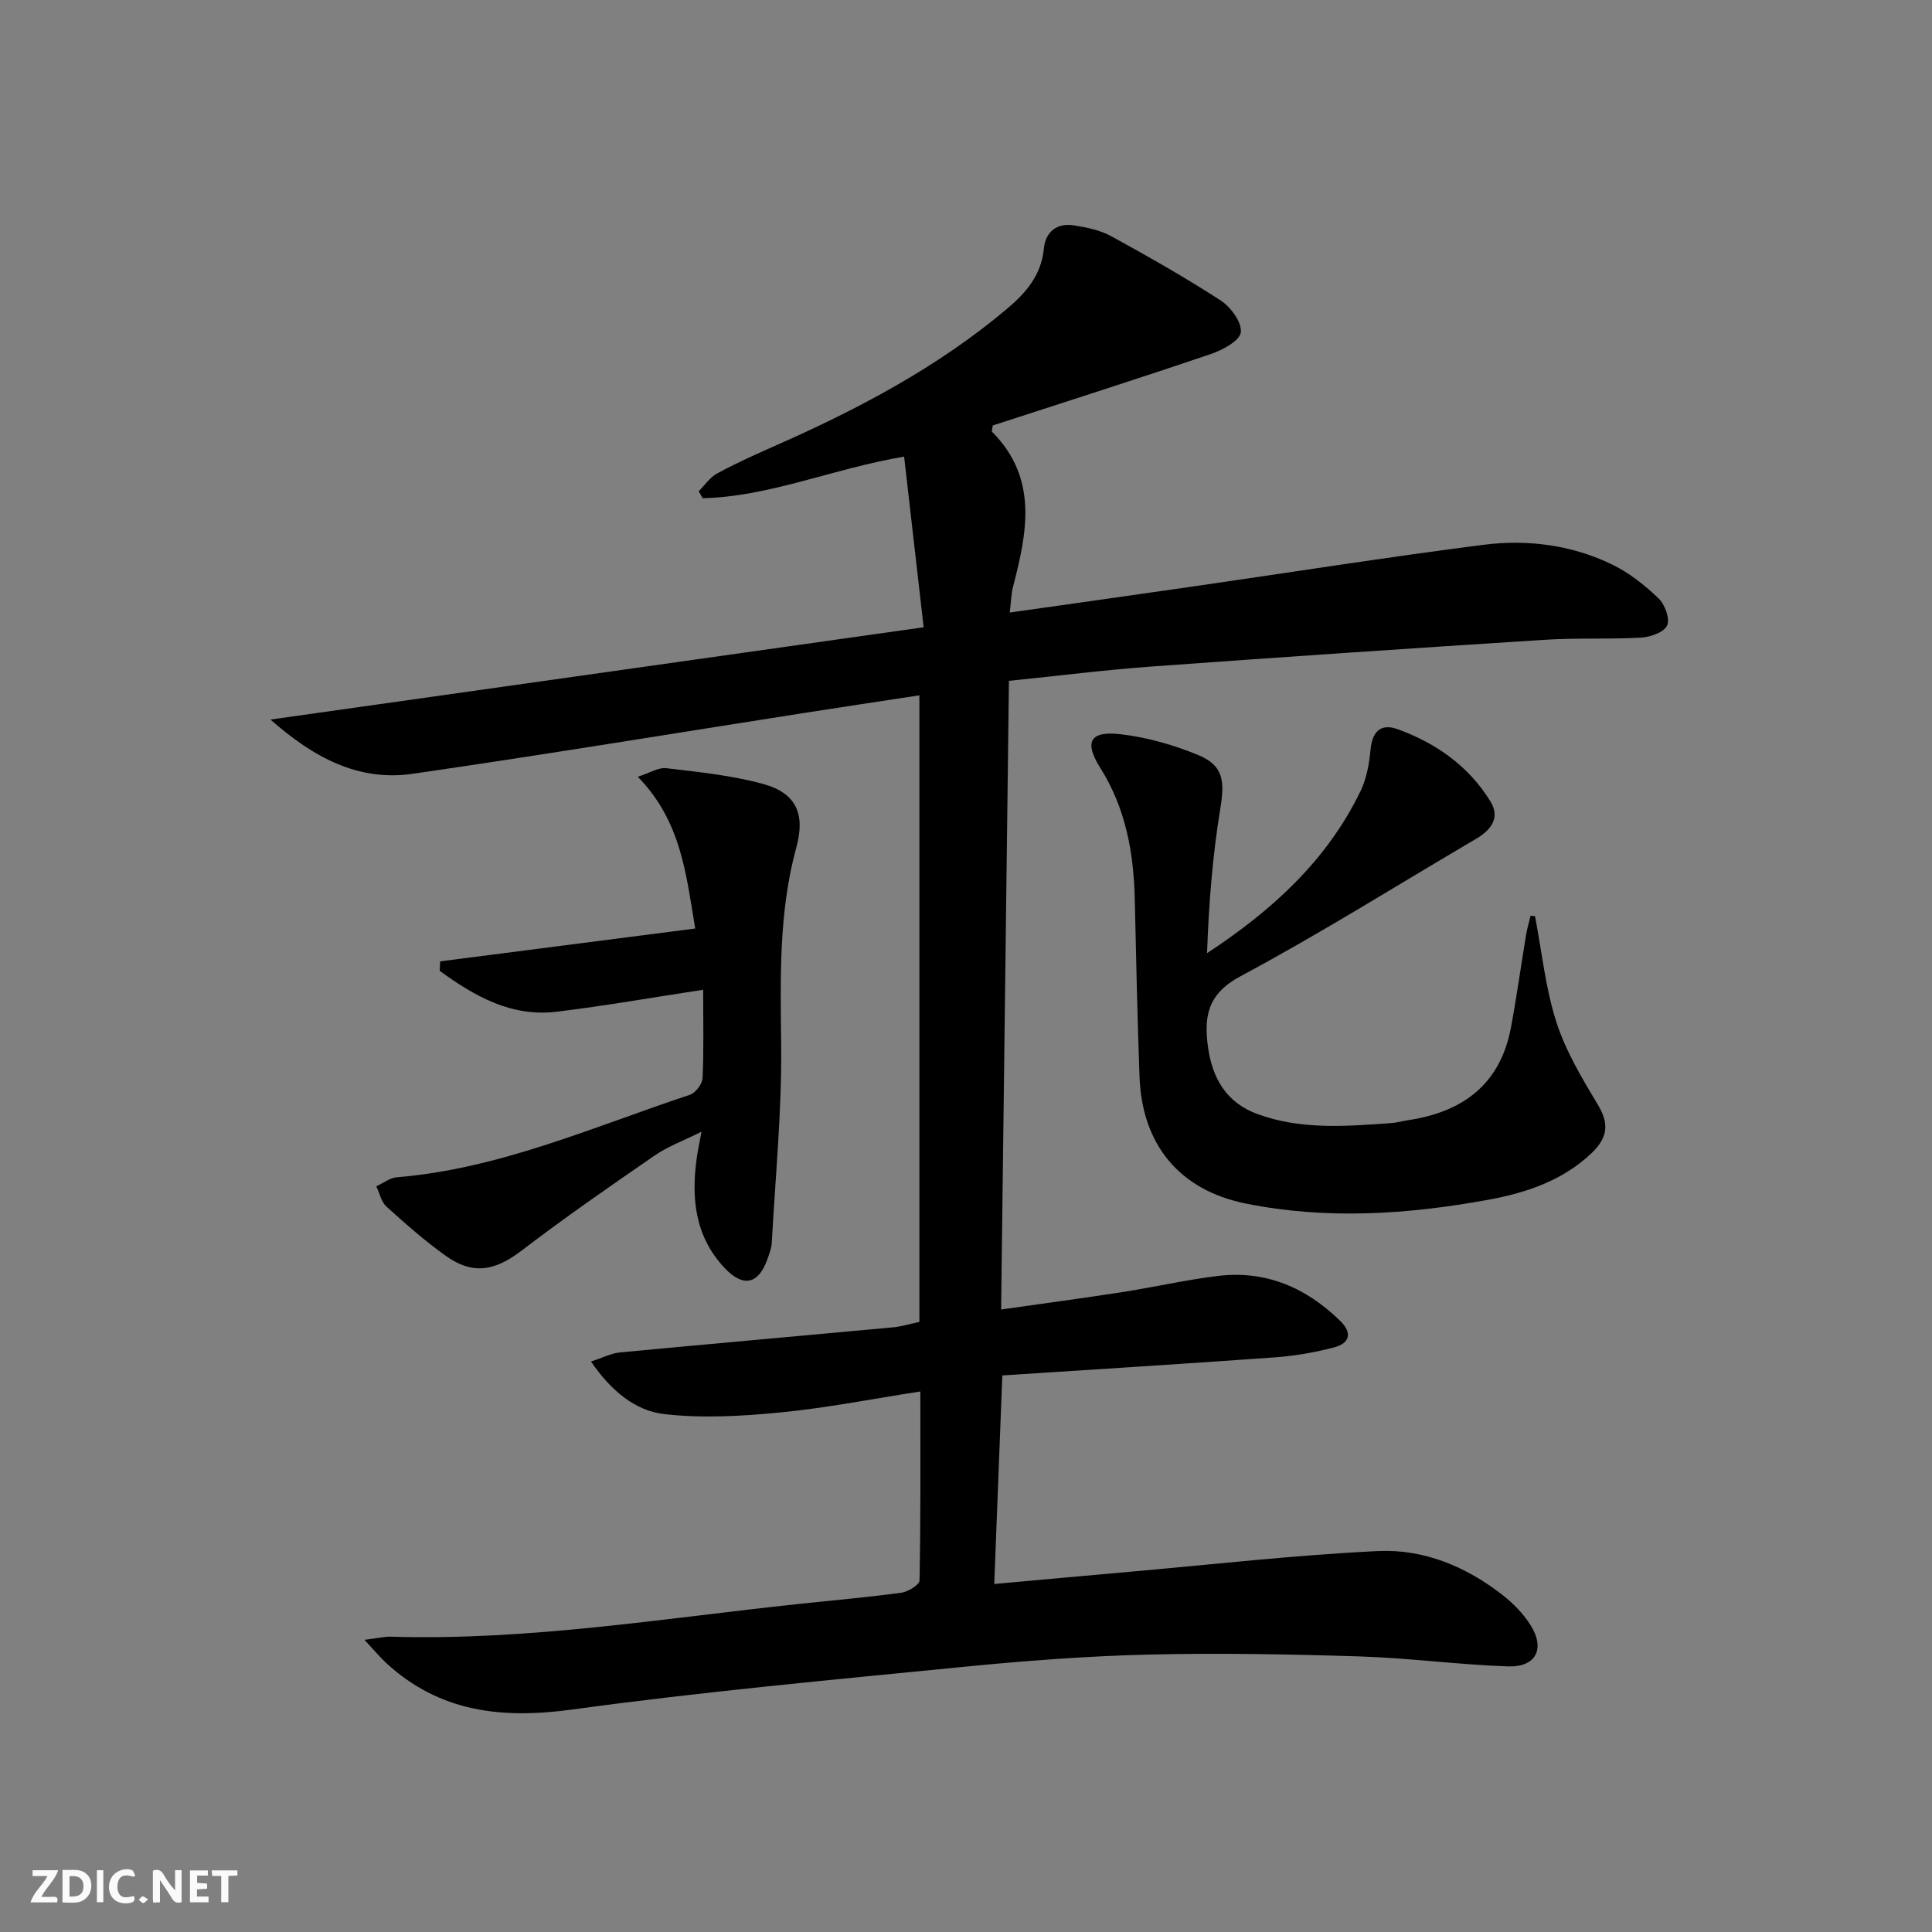
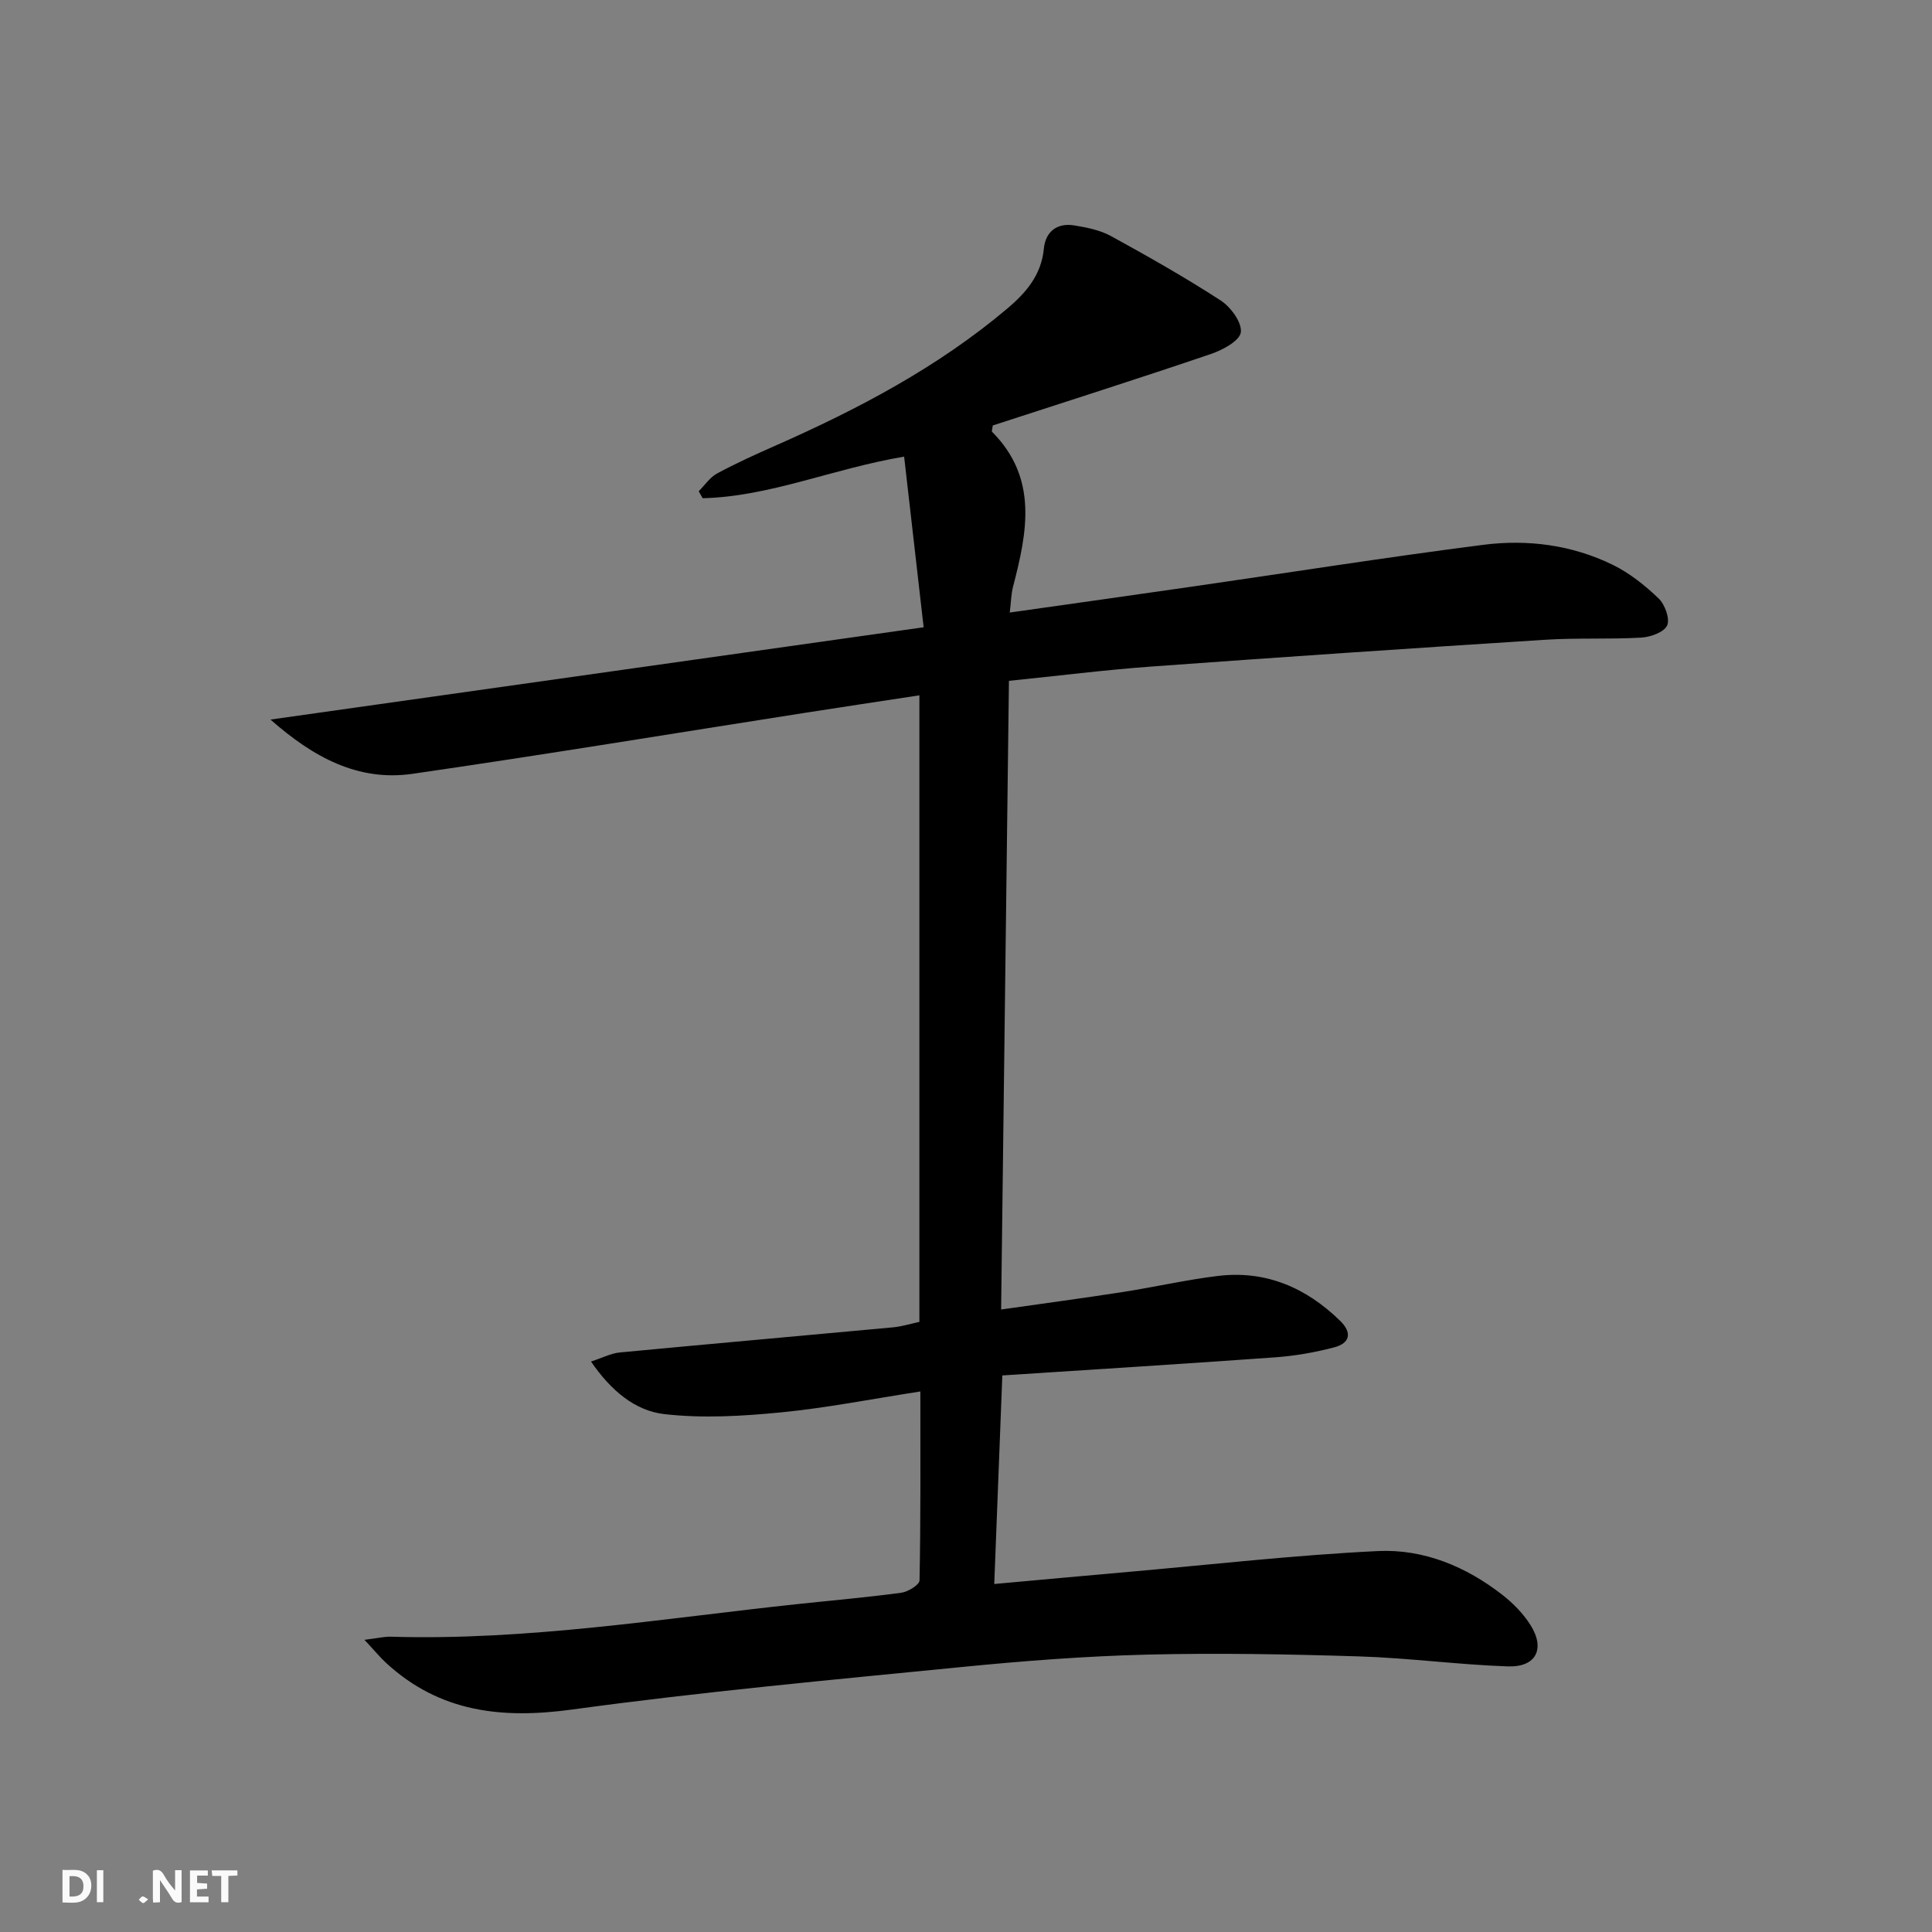
<svg xmlns="http://www.w3.org/2000/svg" enable-background="new 0 0 400 400" viewBox="0 0 400 400">
  <rect x="0" y="0" width="400" height="400" fill="#808080" stroke="none" />
  <g fill="#fbfafa">
    <path d="m37.59 393.81c-.92.31-1.52.05-2-.78-.7-1.2-1.52-2.34-2.47-3.78v4.59c-.55.03-.95.05-1.41.07-.03-.37-.06-.64-.06-.91 0-1.91 0-3.81 0-5.7 1.13-.41 1.77-.03 2.29.91.62 1.11 1.38 2.14 2.31 3.19v-4.2h1.35v6.61z" />
    <path d="m12.94 393.88v-6.75c1.9.19 3.93-.54 5.37 1.29.8 1.01.78 2.88.03 3.97-1.37 1.97-3.4 1.51-5.4 1.49m1.45-1.22c2.04.12 2.92-.58 2.89-2.21-.03-1.51-.98-2.19-2.89-2z" />
-     <path d="m11.81 393.87h-5.49c.68-2.18 2.47-3.48 3.51-5.45h-3.08v-1.21h5.29c-.71 2.13-2.44 3.48-3.47 5.51.86 0 1.63.04 2.39-.01.79-.05 1.14.21.85 1.16" />
    <path d="m39.33 393.86v-6.61h3.7v1.07h-2.22v1.52c.68.04 1.34.09 2.07.13v1.07c-.72.05-1.38.09-2.1.14v1.48h2.4v1.19h-3.85z" />
-     <path d="m27.71 388.56c-1.15-.3-2.46-.61-3.1.64-.37.73-.41 1.93-.06 2.67.63 1.35 1.99.93 3.17.68.35.94-.01 1.32-.93 1.46-1.62.25-3.05-.27-3.76-1.48-.73-1.25-.6-3.03.31-4.17.88-1.11 2.71-1.7 4-1.16.32.13.44.74.65 1.12-.1.08-.19.16-.28.24" />
    <path d="m49.15 387.24v1.07c-.59.02-1.17.05-1.87.08v5.44h-1.48v-5.44h-1.85c-.05-.4-.08-.73-.13-1.15z" />
    <path d="m20.06 387.21h1.33v6.62h-1.33z" />
    <path d="m30.68 393.25c-.49.38-.8.79-1.05.76-.32-.05-.6-.45-.9-.7.26-.24.51-.64.8-.67.29-.04.62.3 1.15.61" />
  </g>
  <path d="m75.46 339.51c2.87-.36 4.13-.68 5.39-.65 28.4.85 56.36-3.78 84.44-6.77 7.1-.76 14.23-1.37 21.3-2.33 1.41-.19 3.77-1.64 3.79-2.55.25-12.79.17-25.59.17-39.12-10.01 1.54-19.4 3.41-28.88 4.33-8.01.78-16.22 1.27-24.17.35-6.06-.7-11.04-4.89-15.14-10.88 2.39-.77 4.15-1.71 5.98-1.88 18.85-1.79 37.72-3.45 56.57-5.2 1.79-.17 3.54-.72 5.44-1.13 0-43.16 0-86.11 0-129.72-8.12 1.24-15.93 2.41-23.73 3.63-27.07 4.23-54.1 8.7-81.21 12.62-11.28 1.63-20.56-3.43-29.41-11.23 45.17-6.38 89.5-12.65 135.23-19.11-1.37-11.94-2.68-23.45-4.04-35.33-14.87 2.51-27.8 8.28-41.71 8.61-.27-.48-.55-.96-.82-1.44 1.25-1.25 2.31-2.87 3.8-3.68 3.94-2.13 8.04-3.98 12.14-5.79 17.1-7.55 33.55-16.21 47.93-28.34 3.85-3.25 7.07-6.93 7.59-12.42.33-3.48 2.7-5.4 6.29-4.81 2.59.42 5.32.96 7.58 2.19 7.71 4.23 15.37 8.57 22.74 13.35 2.08 1.35 4.42 4.54 4.17 6.58-.21 1.75-3.75 3.67-6.17 4.49-15.06 5.12-30.22 9.94-45.19 14.81-.08.72-.27 1.18-.13 1.32 9.54 9.6 7.27 20.77 4.33 32.06-.4 1.54-.41 3.18-.68 5.35 13.04-1.85 25.47-3.59 37.9-5.39 20.04-2.89 40.05-6.06 60.13-8.63 9.17-1.17 18.36.01 26.79 4.13 3.5 1.71 6.7 4.27 9.53 6.98 1.3 1.25 2.37 4.22 1.75 5.59-.63 1.39-3.44 2.4-5.36 2.51-6.65.38-13.34.02-19.98.45-27.2 1.73-54.39 3.57-81.57 5.55-9.58.7-19.13 1.91-29.36 2.95-.54 43.47-1.08 86.52-1.62 130.16 8.9-1.27 17.08-2.36 25.24-3.63 6.56-1.02 13.06-2.52 19.64-3.32 9.91-1.2 18.25 2.41 25.3 9.28 2.57 2.5 2.02 4.65-1.2 5.5-3.98 1.05-8.12 1.77-12.23 2.07-18.55 1.34-37.12 2.48-56.5 3.75-.56 14.56-1.1 28.54-1.67 43.18 9.75-.88 18.78-1.72 27.82-2.51 17.2-1.51 34.39-3.48 51.62-4.31 9.47-.45 18.28 3.21 25.84 9.13 2.19 1.72 4.25 3.83 5.73 6.17 3.12 4.93 1.18 8.78-4.67 8.58-10.28-.35-20.53-1.75-30.81-2.07-14.63-.46-29.29-.73-43.91-.37-12.77.32-25.55 1.3-38.28 2.56-26.94 2.66-53.92 5.14-80.73 8.81-14.57 1.99-27.43.56-38.52-9.65-1.26-1.16-2.36-2.51-4.48-4.78z" fill="#000001" />
-   <path d="m317.81 189.68c1.4 7.31 2.15 14.83 4.4 21.86 1.92 6 5.27 11.63 8.56 17.09 2.24 3.72 2.38 6.67-1.27 10.13-6.03 5.72-13.57 8.22-21.53 9.67-16.64 3.02-33.34 4.12-50.05.75-13.66-2.76-21.46-12.12-21.99-26.2-.46-12.3-.7-24.62-.99-36.92-.23-9.62-1.9-18.78-7.17-27.13-3.34-5.3-2.1-7.63 4.11-6.93 5.49.62 11.02 2.19 16.14 4.3 5.28 2.17 5.57 5.36 4.64 11.05-1.62 9.86-2.4 19.86-2.75 29.99 13.54-8.89 24.84-19.23 31.76-33.53 1.27-2.61 1.82-5.71 2.09-8.64.35-3.73 2.14-5.44 5.54-4.22 8.01 2.88 14.8 7.67 19.3 15.01 2.07 3.38.07 5.92-3.06 7.75-16.21 9.52-32.15 19.55-48.71 28.41-6.77 3.62-7.58 8.25-6.75 14.5.87 6.58 3.8 11.69 10.33 14.06 9.03 3.28 18.36 2.5 27.67 1.84 1.15-.08 2.28-.42 3.42-.59 11.34-1.69 19.11-7.41 21.32-19.17 1.19-6.36 2.07-12.77 3.13-19.15.22-1.35.62-2.67.94-4.01.31.02.61.05.92.08z" fill="#000001" />
-   <path d="m145.58 204.92c-10.64 1.62-20.42 3.34-30.27 4.54-9.49 1.16-17.1-3.25-24.28-8.46.03-.65.06-1.3.1-1.96 17.47-2.25 34.94-4.5 52.81-6.8-1.89-11.13-2.84-22.14-11.89-31.42 2.51-.8 4.27-1.97 5.87-1.78 6.72.81 13.55 1.48 20.04 3.26 6.9 1.89 8.81 6.21 6.91 13.15-3.69 13.49-3.28 27.21-3.14 41.03.14 13.59-1.2 27.2-1.94 40.8-.06 1.14-.5 2.28-.89 3.37-1.85 5.25-5 5.97-8.85 1.9-6.16-6.51-6.97-14.44-5.79-22.84.2-1.46.52-2.9.98-5.4-3.75 1.87-6.96 3.04-9.69 4.92-9.28 6.39-18.55 12.81-27.5 19.65-5.54 4.24-10.11 5.16-15.77 1.12-4.32-3.08-8.32-6.62-12.26-10.18-1.09-.98-1.43-2.79-2.11-4.21 1.41-.64 2.79-1.75 4.25-1.87 21.33-1.75 40.7-10.46 60.66-17.07 1.17-.39 2.58-2.23 2.64-3.46.27-5.76.12-11.58.12-18.29z" fill="#000001" />
</svg>